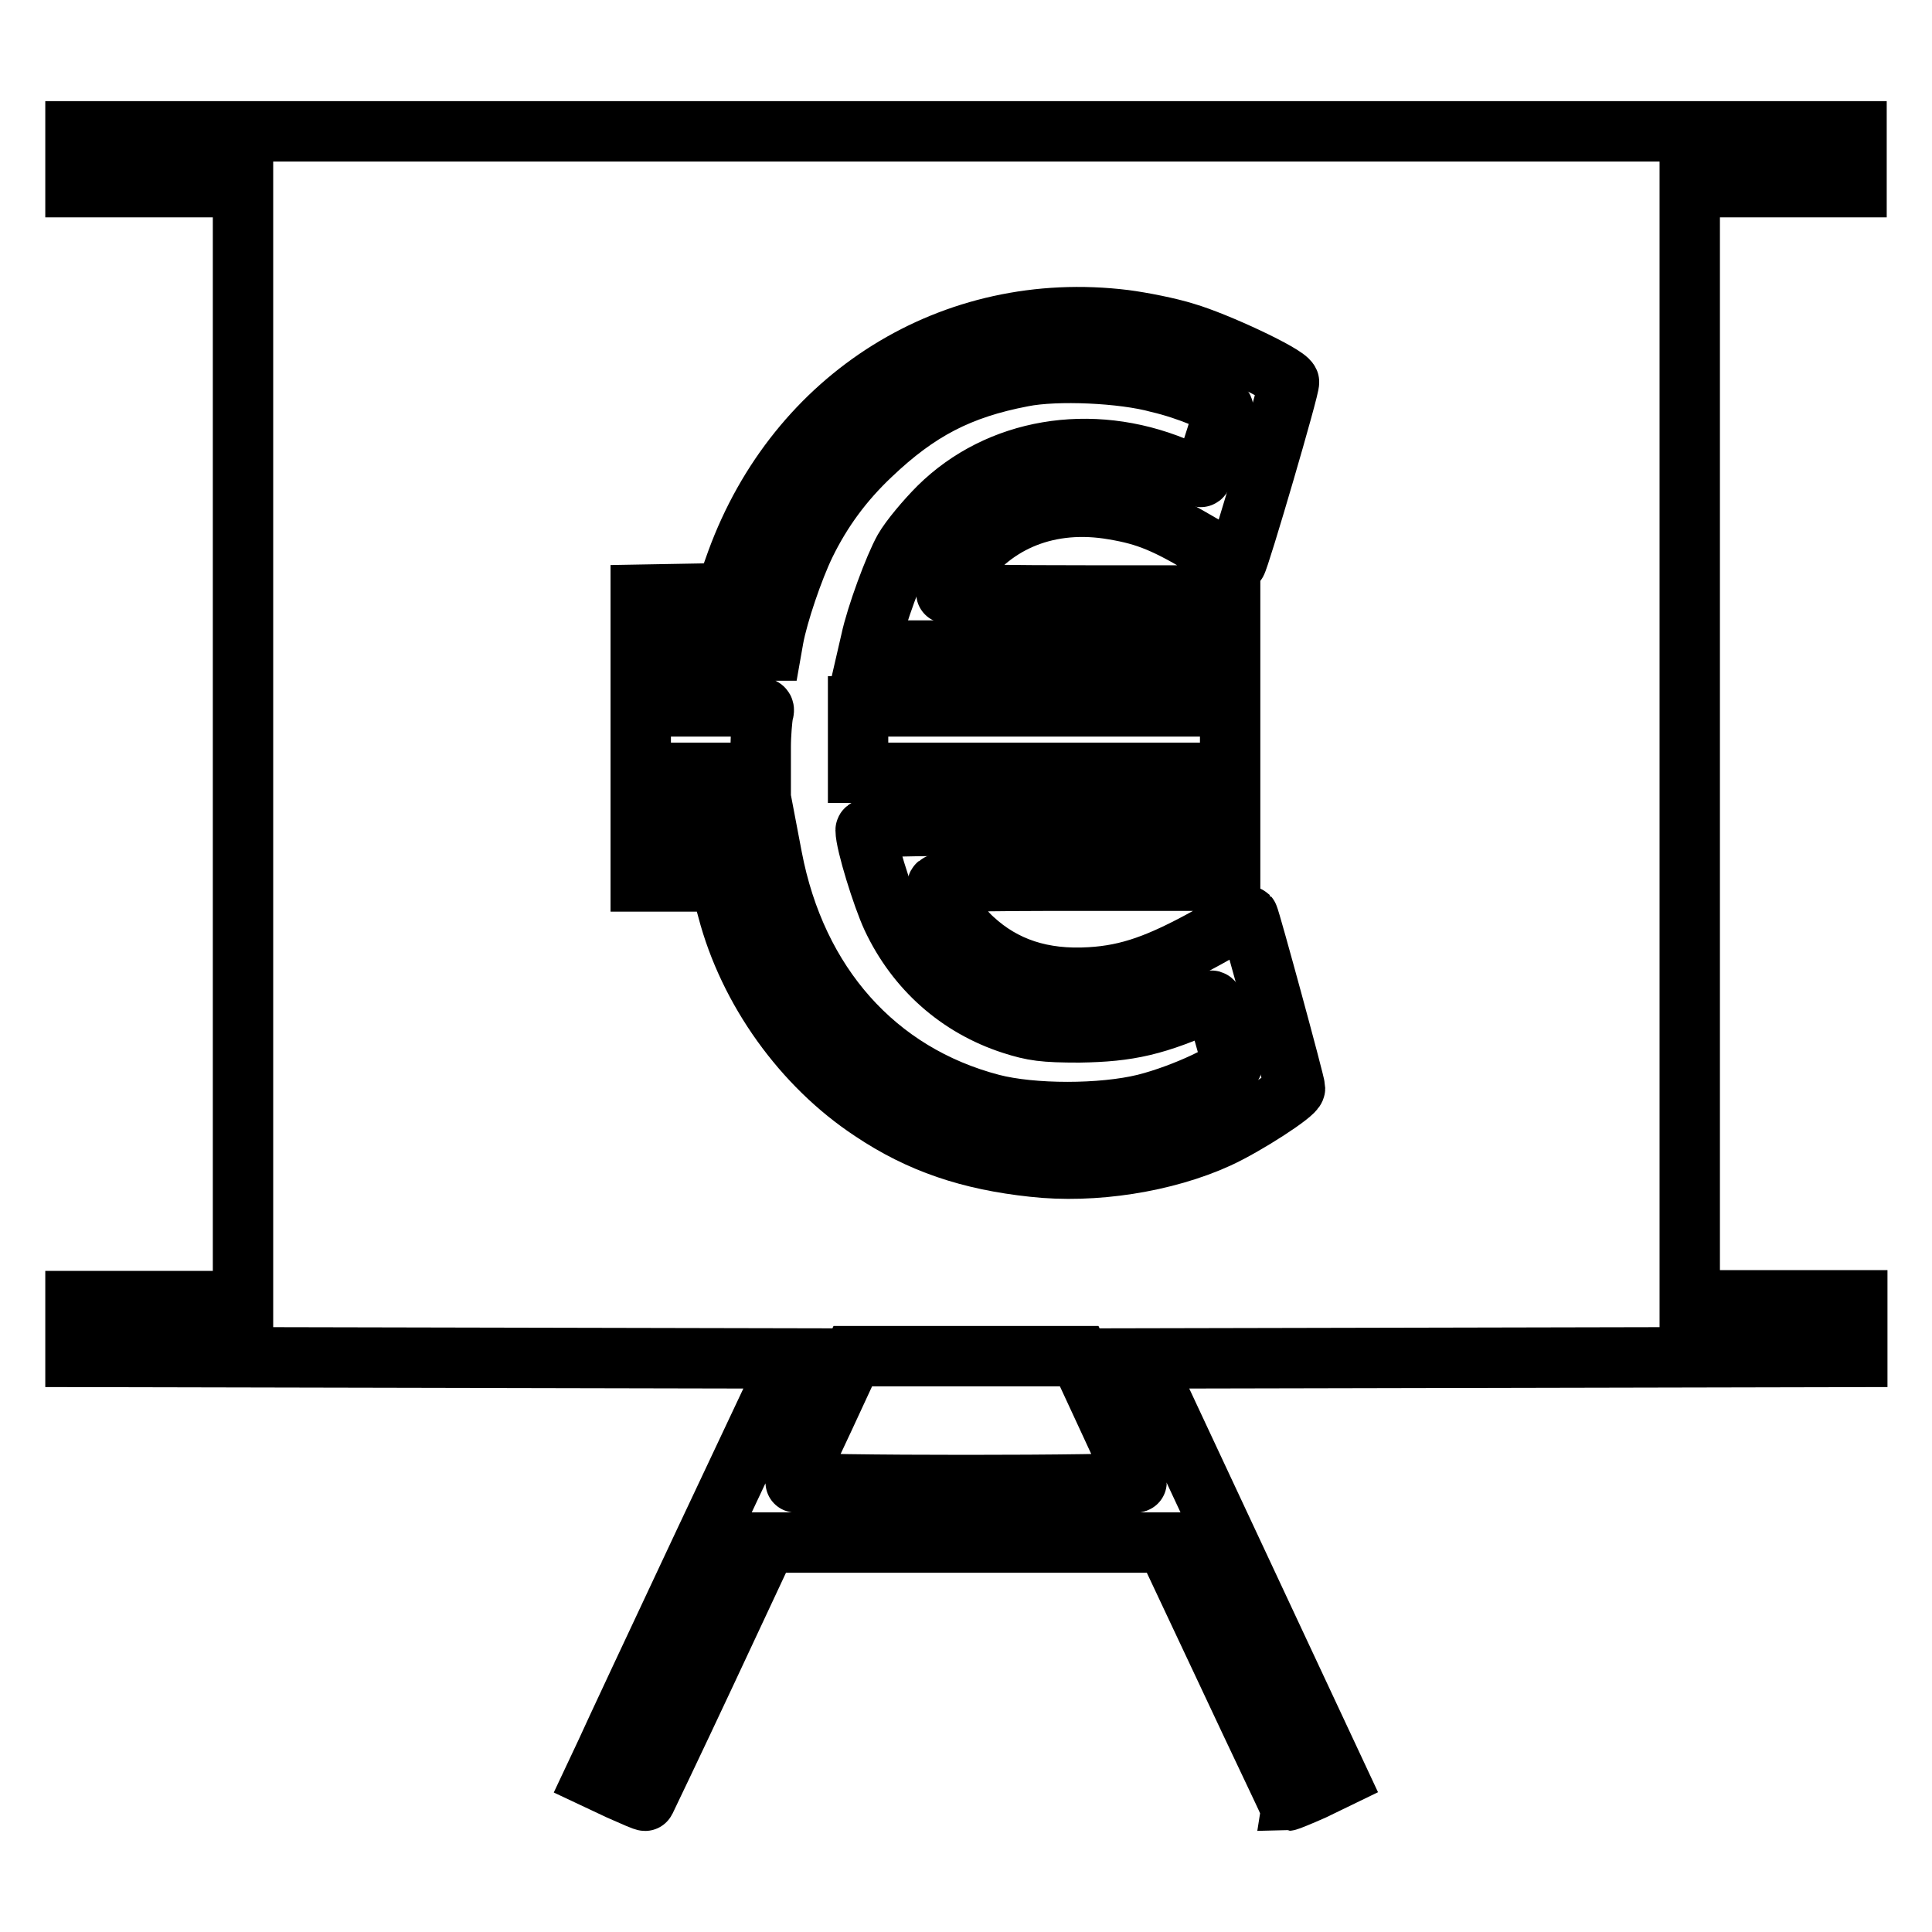
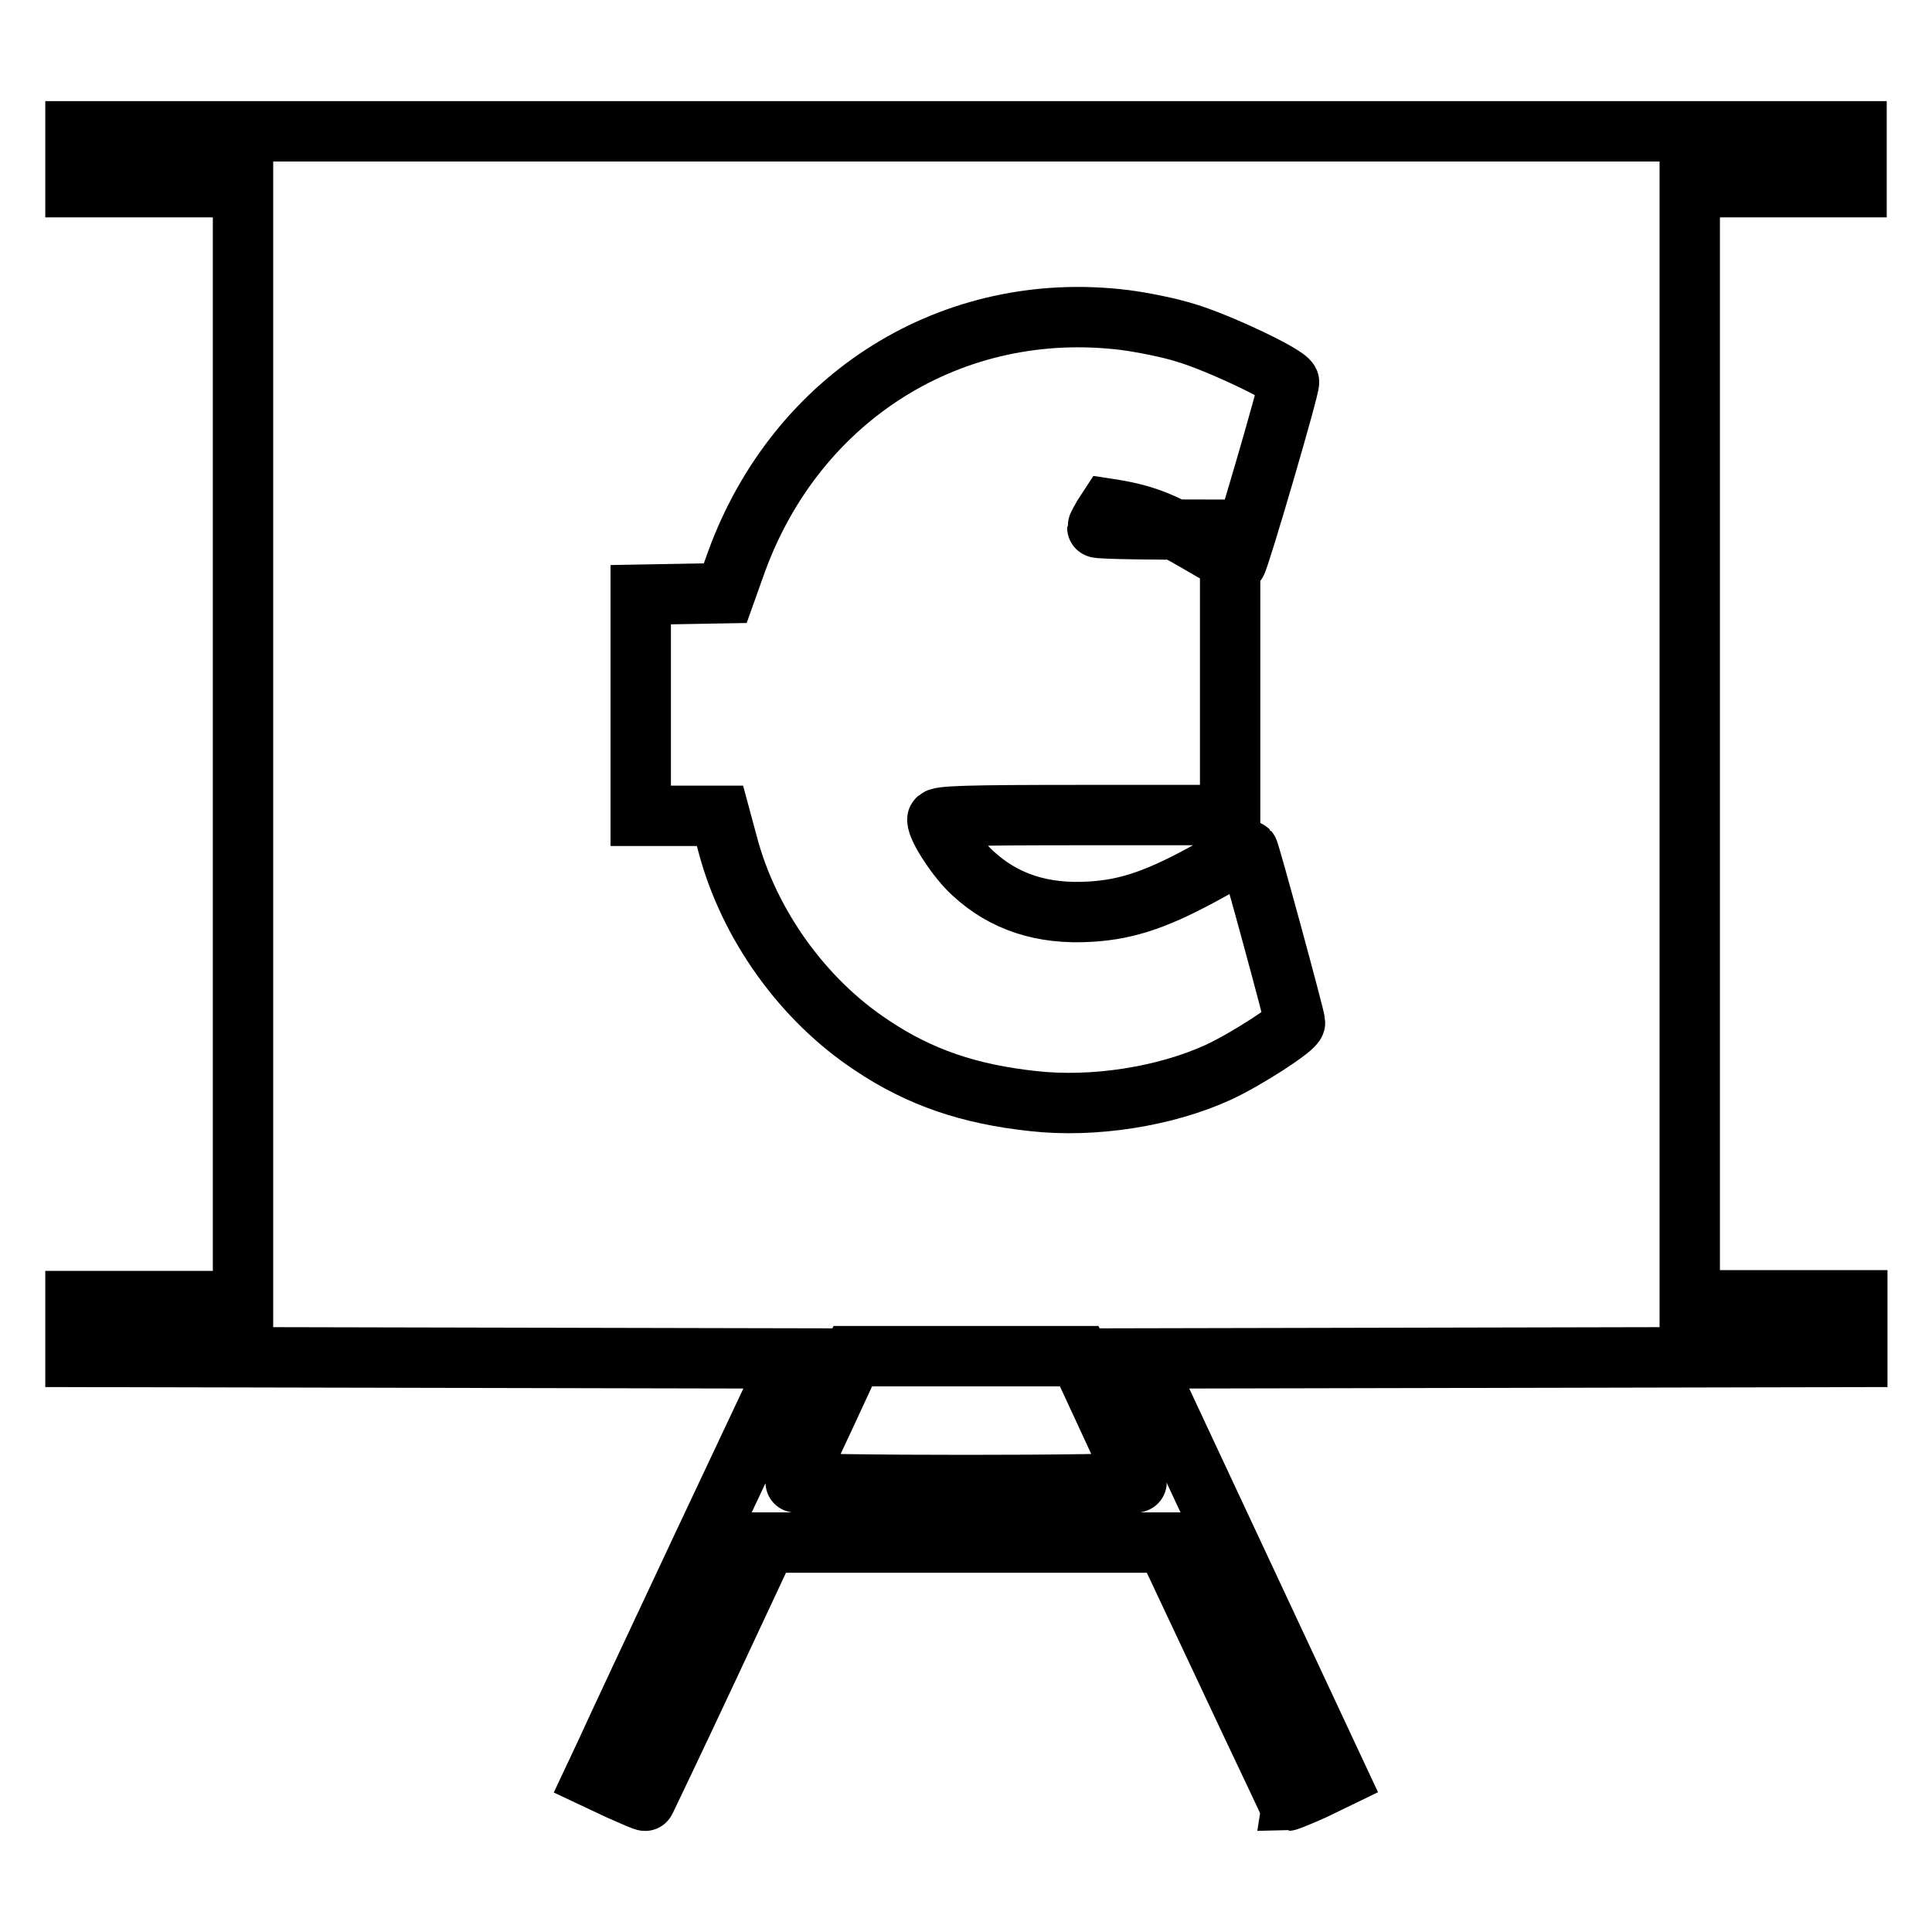
<svg xmlns="http://www.w3.org/2000/svg" version="1.1" x="0px" y="0px" viewBox="0 0 256 256" enable-background="new 0 0 256 256" xml:space="preserve">
  <g>
    <g>
      <g>
-         <path stroke-width="8" fill-opacity="0" stroke="#000000" d="M10,21.1v3.7h11.1h11.1v73.8v73.8H21.1H10v3.7v3.7l47.4,0.1l47.4,0.1l-11.5,24.4c-6.3,13.4-12.2,26-13,27.8l-1.6,3.4l3.4,1.6c1.8,0.8,3.4,1.5,3.4,1.4c0,0,3.7-7.7,8.1-17.1l8-17.1H128h26.5l8,17c4.4,9.4,8.1,17.1,8.1,17.2c0.1,0,1.6-0.6,3.4-1.4l3.3-1.6l-13-27.8l-13-27.8l47.4-0.1l47.4-0.1V176v-3.7h-11.1h-11.1V98.6V24.8h11.1H246v-3.7v-3.7H128H10V21.1z M149,42.4c2.3,0.3,5.9,1,8.1,1.7c4.1,1.2,13.3,5.5,13.7,6.5c0.2,0.4-6.6,23.6-7,24c-0.1,0.1-2.1-1-4.5-2.4c-5.4-3.2-7.9-4.1-12.5-4.8c-8.4-1.2-15.7,2-20,8.7c-0.8,1.2-1.4,2.4-1.4,2.5c0,0.2,8.5,0.3,18.9,0.3H163v18.9v18.9h-19.4c-15.2,0-19.4,0.1-19.4,0.6c0,1.2,2.7,5.3,4.7,7.1c4.1,3.8,9.2,5.5,15.6,5.1c5.1-0.3,9.2-1.8,15.7-5.4c2.8-1.6,5.1-2.8,5.2-2.7c0.2,0.2,6.2,22.2,6.2,22.8c0,0.7-6.5,4.9-10.2,6.6c-7,3.2-16.5,4.7-24.5,3.8c-8.4-0.9-15-3.1-21.4-7.4c-9.1-6-16.3-16-19.1-26.7l-1-3.7h-5.3h-5.2V97.6V78.8l5.6-0.1l5.6-0.1l1.5-4.2C105.6,52.5,126.2,39.6,149,42.4z M146.8,187.9c2.1,4.5,3.8,8.3,3.8,8.5c0,0.5-45.2,0.5-45.2,0c0-0.2,1.7-4.1,3.8-8.5l3.8-8.2h15l15,0L146.8,187.9z" />
-         <path stroke-width="8" fill-opacity="0" stroke="#000000" d="M135.5,49.9c-8.4,1.6-13.9,4.5-20.1,10.4c-3.7,3.5-6.5,7.3-8.7,11.8c-1.6,3.3-3.6,9.2-4.2,12.4l-0.3,1.7h-4.8h-4.8v3.7v3.7h4.4c4.4,0,4.4,0,4.1,1c-0.1,0.6-0.3,2.6-0.3,4.4v3.4h-4.1h-4.1v3.5v3.5H97h4.5l0.8,4.2c3.2,16.8,13.8,28.7,29.1,32.7c5.4,1.4,14.6,1.4,20.3,0c5.2-1.3,11.9-4.5,11.6-5.4c-0.1-0.4-0.7-2.4-1.3-4.6c-0.6-2.2-1.2-3.8-1.5-3.7c-7.3,3.3-10.9,4.1-17.5,4.2c-4.7,0-6.1-0.2-8.9-1.1c-7.1-2.3-12.7-7.3-15.9-14.1c-1.3-2.8-3.5-9.9-3.5-11.6c0-0.5,3.9-0.6,20.5-0.6h20.5v-3.5v-3.5h-21h-21v-4.4v-4.4h21h21v-3.7v-3.7h-20.3h-20.3l0.3-1.3c0.7-3.3,3.1-9.8,4.4-12.1c0.8-1.4,2.9-3.9,4.6-5.6c7.9-7.8,20.1-9.9,31.3-5.3c1.6,0.7,3.1,1.3,3.4,1.3c0.4,0.1,3-7.8,3-9c0-0.6-4.7-2.6-8.6-3.5C148.8,49.4,140,49,135.5,49.9z" />
+         <path stroke-width="8" fill-opacity="0" stroke="#000000" d="M10,21.1v3.7h11.1h11.1v73.8v73.8H21.1H10v3.7v3.7l47.4,0.1l47.4,0.1l-11.5,24.4c-6.3,13.4-12.2,26-13,27.8l-1.6,3.4l3.4,1.6c1.8,0.8,3.4,1.5,3.4,1.4c0,0,3.7-7.7,8.1-17.1l8-17.1H128h26.5l8,17c4.4,9.4,8.1,17.1,8.1,17.2c0.1,0,1.6-0.6,3.4-1.4l3.3-1.6l-13-27.8l-13-27.8l47.4-0.1l47.4-0.1V176v-3.7h-11.1h-11.1V98.6V24.8h11.1H246v-3.7v-3.7H128H10V21.1z M149,42.4c2.3,0.3,5.9,1,8.1,1.7c4.1,1.2,13.3,5.5,13.7,6.5c0.2,0.4-6.6,23.6-7,24c-0.1,0.1-2.1-1-4.5-2.4c-5.4-3.2-7.9-4.1-12.5-4.8c-0.8,1.2-1.4,2.4-1.4,2.5c0,0.2,8.5,0.3,18.9,0.3H163v18.9v18.9h-19.4c-15.2,0-19.4,0.1-19.4,0.6c0,1.2,2.7,5.3,4.7,7.1c4.1,3.8,9.2,5.5,15.6,5.1c5.1-0.3,9.2-1.8,15.7-5.4c2.8-1.6,5.1-2.8,5.2-2.7c0.2,0.2,6.2,22.2,6.2,22.8c0,0.7-6.5,4.9-10.2,6.6c-7,3.2-16.5,4.7-24.5,3.8c-8.4-0.9-15-3.1-21.4-7.4c-9.1-6-16.3-16-19.1-26.7l-1-3.7h-5.3h-5.2V97.6V78.8l5.6-0.1l5.6-0.1l1.5-4.2C105.6,52.5,126.2,39.6,149,42.4z M146.8,187.9c2.1,4.5,3.8,8.3,3.8,8.5c0,0.5-45.2,0.5-45.2,0c0-0.2,1.7-4.1,3.8-8.5l3.8-8.2h15l15,0L146.8,187.9z" />
      </g>
    </g>
  </g>
</svg>